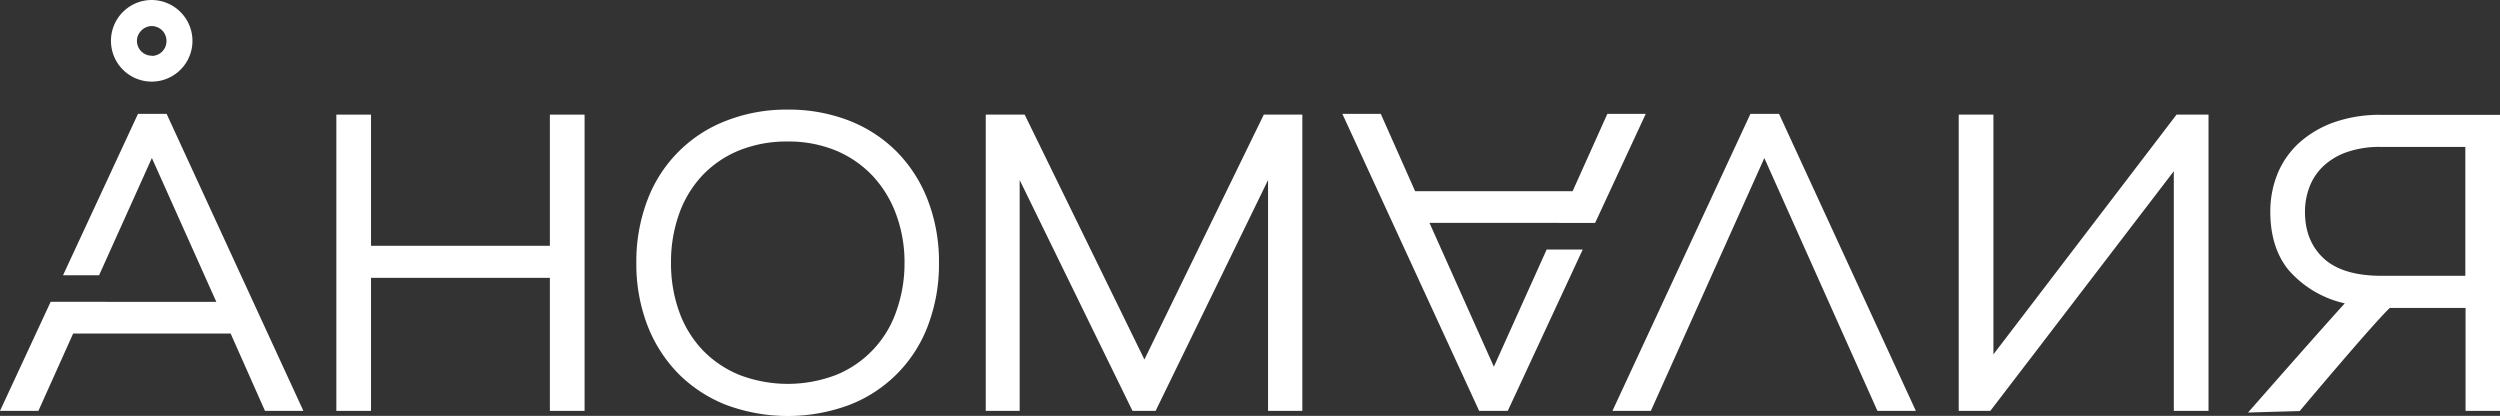
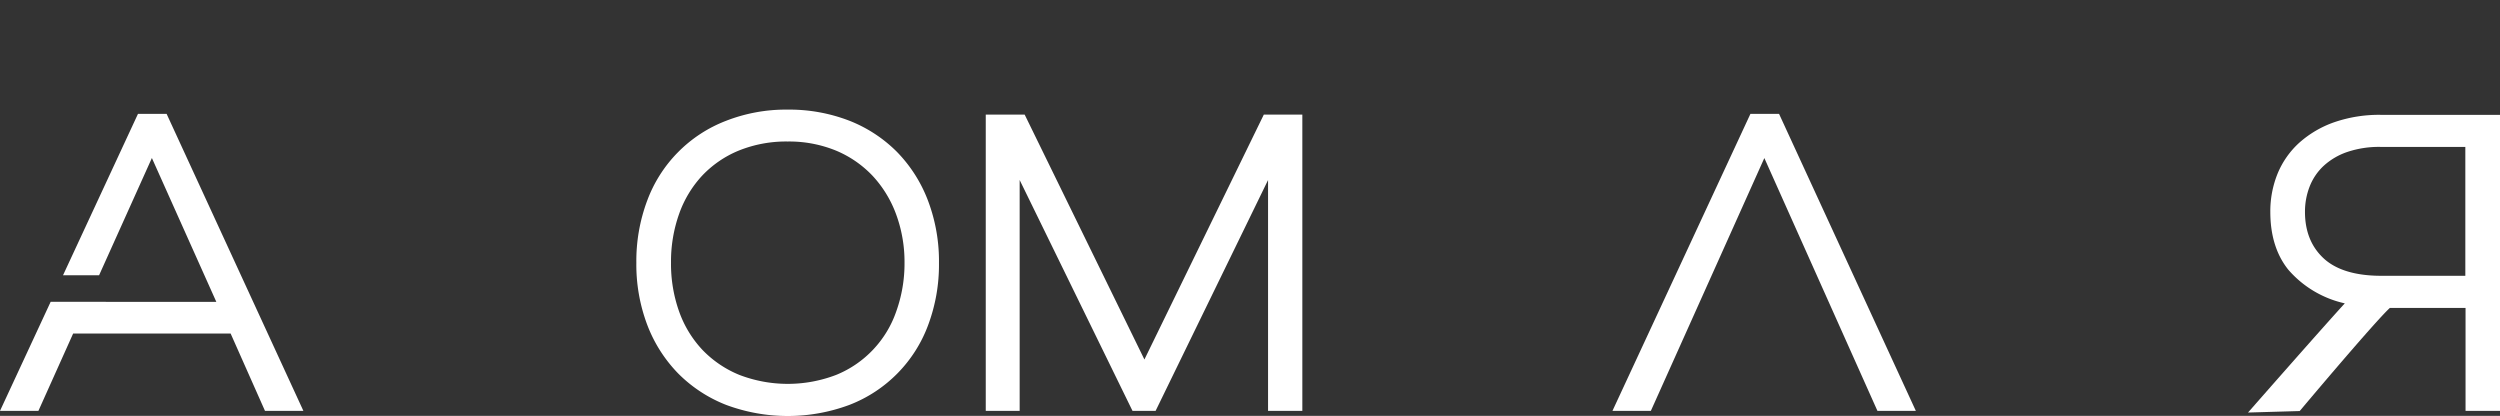
<svg xmlns="http://www.w3.org/2000/svg" viewBox="0 0 587.77 97.78">
  <rect x="0" y="0" width="587.77" height="97.78" fill="#333333" stroke="none" />
  <defs>
    <style>.cls-1{fill:#fff;}</style>
  </defs>
  <g id="Слой_2" data-name="Слой 2">
    <g id="Layer_1" data-name="Layer 1">
      <path class="cls-1" d="M210.89,35.72a32.6,32.6,0,0,0-11.23-7.35,39.14,39.14,0,0,0-14.47-2.6,38.7,38.7,0,0,0-14.53,2.65A32,32,0,0,0,152.15,47.2a40.47,40.47,0,0,0-2.54,14.58,40.1,40.1,0,0,0,2.59,14.67,33.27,33.27,0,0,0,7.28,11.39,32.69,32.69,0,0,0,11.23,7.35,41.51,41.51,0,0,0,29,0,32,32,0,0,0,18.51-18.78,40.51,40.51,0,0,0,2.54-14.58,40.19,40.19,0,0,0-2.59-14.68A33.22,33.22,0,0,0,210.89,35.72Zm-.19,37.54a24.83,24.83,0,0,1-14.08,14.87,31.76,31.76,0,0,1-22.82,0,25.27,25.27,0,0,1-8.66-5.88,25.68,25.68,0,0,1-5.47-9,33.36,33.36,0,0,1-1.91-11.48,33.46,33.46,0,0,1,1.91-11.49,25.85,25.85,0,0,1,5.43-9,24.83,24.83,0,0,1,8.6-5.88,29.71,29.71,0,0,1,11.49-2.13,29.09,29.09,0,0,1,11.34,2.13,25.22,25.22,0,0,1,8.61,5.92,26.82,26.82,0,0,1,5.52,9,32.4,32.4,0,0,1,2,11.44A33.4,33.4,0,0,1,210.7,73.26Z" />
-       <path class="cls-1" d="M35.67,0a9.6,9.6,0,0,0-9.4,11.46A9.58,9.58,0,1,0,42.44,2.83,9.45,9.45,0,0,0,39.34.75,9.65,9.65,0,0,0,35.67,0Zm0,13.09a3.47,3.47,0,0,1-1.93-.58,3.51,3.51,0,0,1-1.48-3.58,3.6,3.6,0,0,1,1-1.78A3.45,3.45,0,0,1,35,6.2a3.37,3.37,0,0,1,2,.2,3.46,3.46,0,0,1,2.14,3.22A3.58,3.58,0,0,1,38.88,11a3.46,3.46,0,0,1-3.21,2.14" />
      <polygon class="cls-1" points="32.44 26.77 14.82 64.71 23.3 64.71 35.71 37.15 50.86 70.97 11.91 70.96 0 96.6 9.03 96.6 17.2 78.41 54.22 78.41 62.3 96.6 71.33 96.6 39.17 26.77 32.44 26.77" />
-       <polygon class="cls-1" points="129.28 57.79 87.23 57.79 87.23 26.95 79.08 26.95 79.08 96.6 87.23 96.6 87.23 65.32 129.28 65.32 129.28 96.6 137.44 96.6 137.44 26.95 129.28 26.95 129.28 57.79" />
      <polygon class="cls-1" points="269.06 84.52 240.91 26.95 231.76 26.95 231.76 96.6 239.73 96.6 239.73 42.32 266.26 96.6 271.69 96.6 298.13 42.33 298.13 96.6 306.19 96.6 306.19 26.95 297.13 26.95 269.06 84.52" />
-       <polygon class="cls-1" points="468.67 83.31 468.67 26.95 460.51 26.95 460.51 96.6 467.94 96.6 511.08 40.25 511.08 96.6 519.24 96.6 519.24 26.95 511.72 26.95 468.67 83.31" />
      <path class="cls-1" d="M559.72,27a32.33,32.33,0,0,0-10.9,1.73,24.47,24.47,0,0,0-8.19,4.78,20.16,20.16,0,0,0-5.13,7.26,23.49,23.49,0,0,0-1.73,9.05c0,5.54,1.43,10.12,4.24,13.6a24.57,24.57,0,0,0,13.27,7.9c-5.49,6-21.49,24.24-21.66,24.43l-1.09,1.24,12.14-.35.21-.24c6.27-7.46,18.47-21.77,21-24h17.79V96.6h8.15V27Zm19.9,37.84h-19.8c-6,0-10.57-1.38-13.5-4.09s-4.4-6.37-4.4-10.93a16.19,16.19,0,0,1,1.13-6.05,13.14,13.14,0,0,1,3.32-4.83,15.72,15.72,0,0,1,5.52-3.22,23.37,23.37,0,0,1,7.83-1.18h19.9Z" />
      <polygon class="cls-1" points="411.54 26.77 379.1 96.6 388.13 96.6 414.81 37.16 441.4 96.6 450.43 96.6 418.27 26.77 411.54 26.77" />
-       <polygon class="cls-1" points="351.22 86.22 336.08 52.4 366.45 52.4 366.44 52.42 375.02 52.42 386.93 26.77 377.9 26.77 369.73 44.96 332.71 44.96 324.63 26.77 315.6 26.77 347.76 96.6 354.49 96.6 372.11 58.67 363.63 58.67 351.22 86.22" />
    </g>
  </g>
</svg>